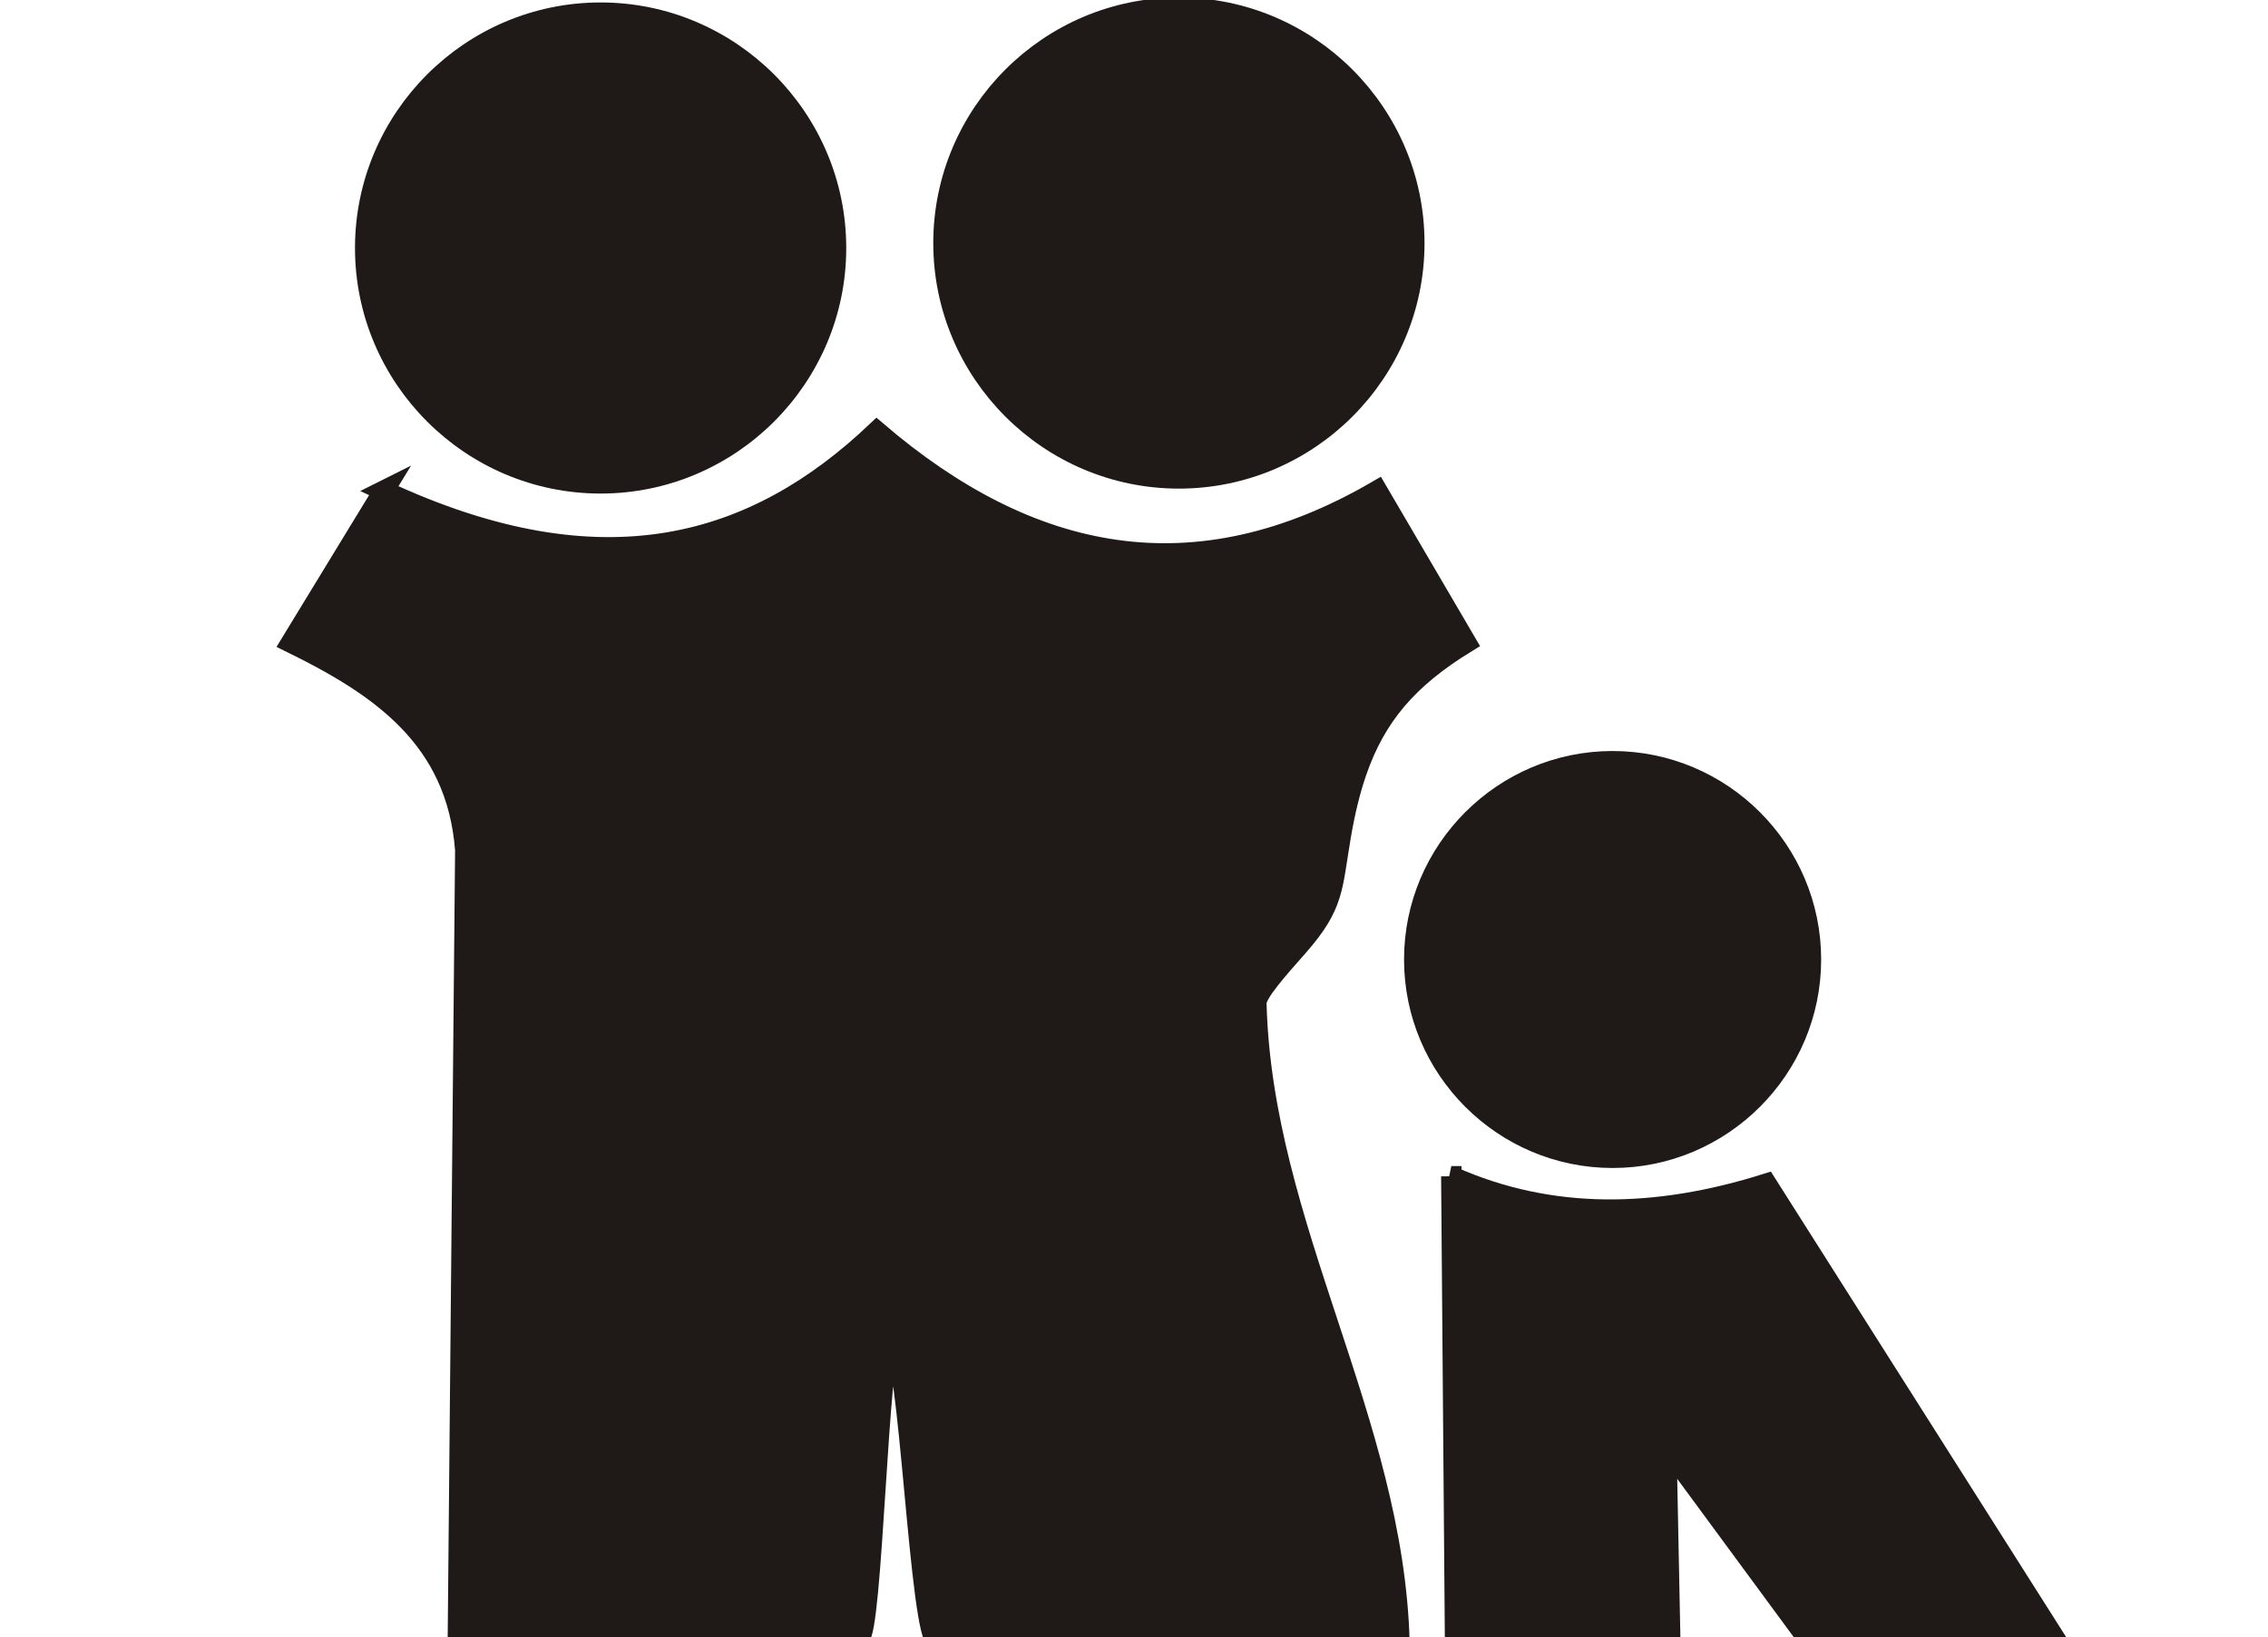
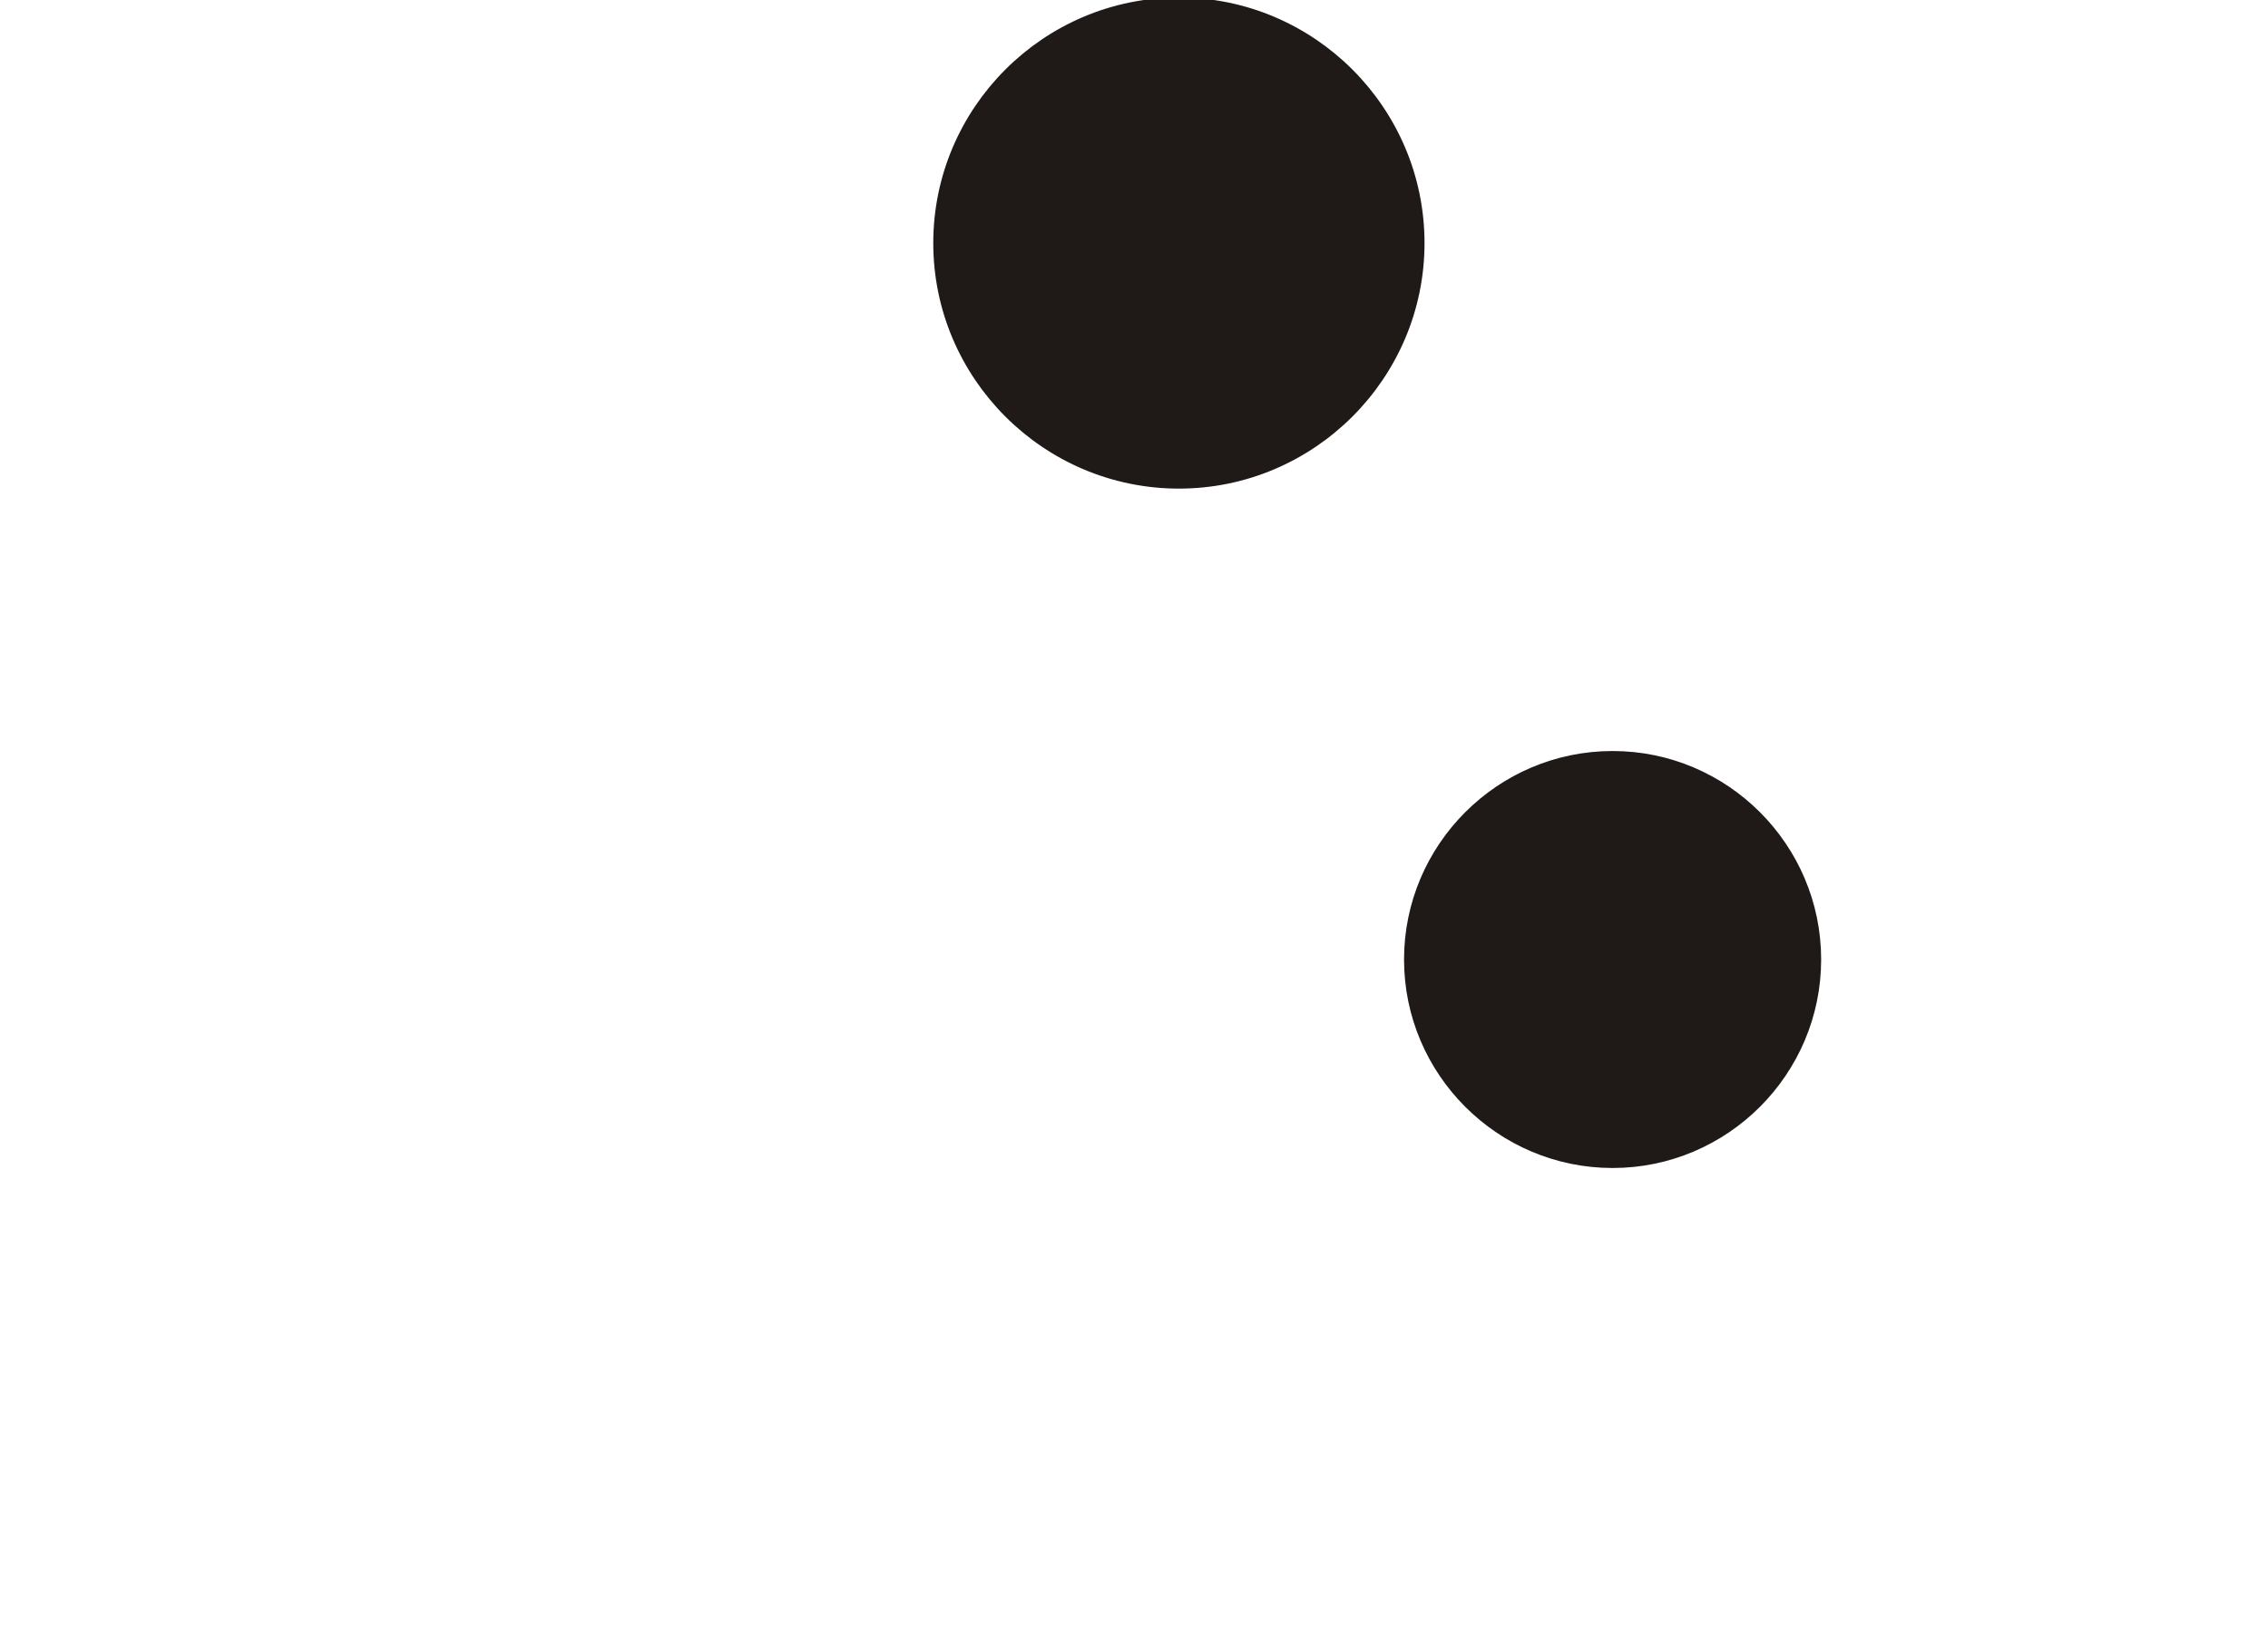
<svg xmlns="http://www.w3.org/2000/svg" width="332.407" height="240.042">
  <title>family just boy</title>
  <g>
    <title>Layer 1</title>
    <g id="svg_5">
-       <path fill="#1f1a17" stroke="#1f1a17" stroke-width="3" id="path13" d="m56.245,71.942c32.237,15.036 54.51,8.154 72.258,-8.692c22.41,19.198 46.586,24.267 73.345,8.692c4.346,7.425 8.693,14.85 13.039,22.275c-8.49,5.205 -13.232,10.694 -16.078,18.943c-0.96,2.783 -1.706,5.882 -2.306,9.39c-1.308,7.638 -0.909,10.088 -6.245,16.157c-2.981,3.39 -6.164,6.909 -6.126,8.379c0.83,32.722 20.143,61.099 20.977,93.821c-18.223,-0.079 -49.485,-0.161 -67.71,-0.239c-2.6,-0.011 -4.121,-44.031 -6.723,-44.04c-1.95,-0.007 -2.82,43.446 -4.771,43.437c-18.872,-0.08 -39.92,0.379 -58.793,0.298c0.362,-38.574 0.724,-77.148 1.087,-115.722c-1.241,-16.506 -12.66,-24.103 -25.535,-30.425c4.528,-7.425 9.055,-14.851 13.582,-22.275l0,-0z" class="fil0 str0" />
-       <path fill="#1f1a17" stroke="#1f1a17" stroke-width="3" id="path15" d="m212.715,172.452c0.181,22.456 0.361,44.912 0.543,67.368c10.503,-0.181 21.007,-0.362 31.511,-0.543c-0.182,-9.055 -0.362,-18.111 -0.543,-27.165c7.063,9.598 14.126,19.196 21.188,28.795c11.953,-0.182 23.905,-0.362 35.858,-0.543c-14.126,-22.275 -28.251,-44.55 -42.377,-66.825c-16.073,5.07 -31.558,5.432 -46.18,-1.087l0,0z" class="fil0 str0" />
      <path fill="#1f1a17" stroke="#1f1a17" stroke-width="3" id="path19" d="m236.349,111.605c16.009,0 29.066,13.057 29.066,29.067c0,16.009 -13.057,29.066 -29.066,29.066c-16.01,0 -29.067,-13.057 -29.067,-29.066c0,-16.01 13.057,-29.067 29.067,-29.067l0,0z" class="fil0 str0" />
      <path fill="#1f1a17" stroke="#1f1a17" stroke-width="3" id="path21" d="m172.784,1.135c19.001,0 34.499,15.498 34.499,34.5c0,19.001 -15.498,34.499 -34.499,34.499c-19.002,0 -34.5,-15.498 -34.5,-34.499c0,-19.002 15.498,-34.5 34.5,-34.5z" class="fil0 str0" />
-       <path fill="#1f1a17" stroke="#1f1a17" stroke-width="3" id="path23" d="m88.029,1.86c19.001,0 34.499,15.498 34.499,34.5c0,19.001 -15.498,34.499 -34.499,34.499c-19.002,0 -34.5,-15.498 -34.5,-34.499c0,-19.002 15.498,-34.5 34.5,-34.5l0,0z" class="fil0 str0" />
    </g>
  </g>
</svg>